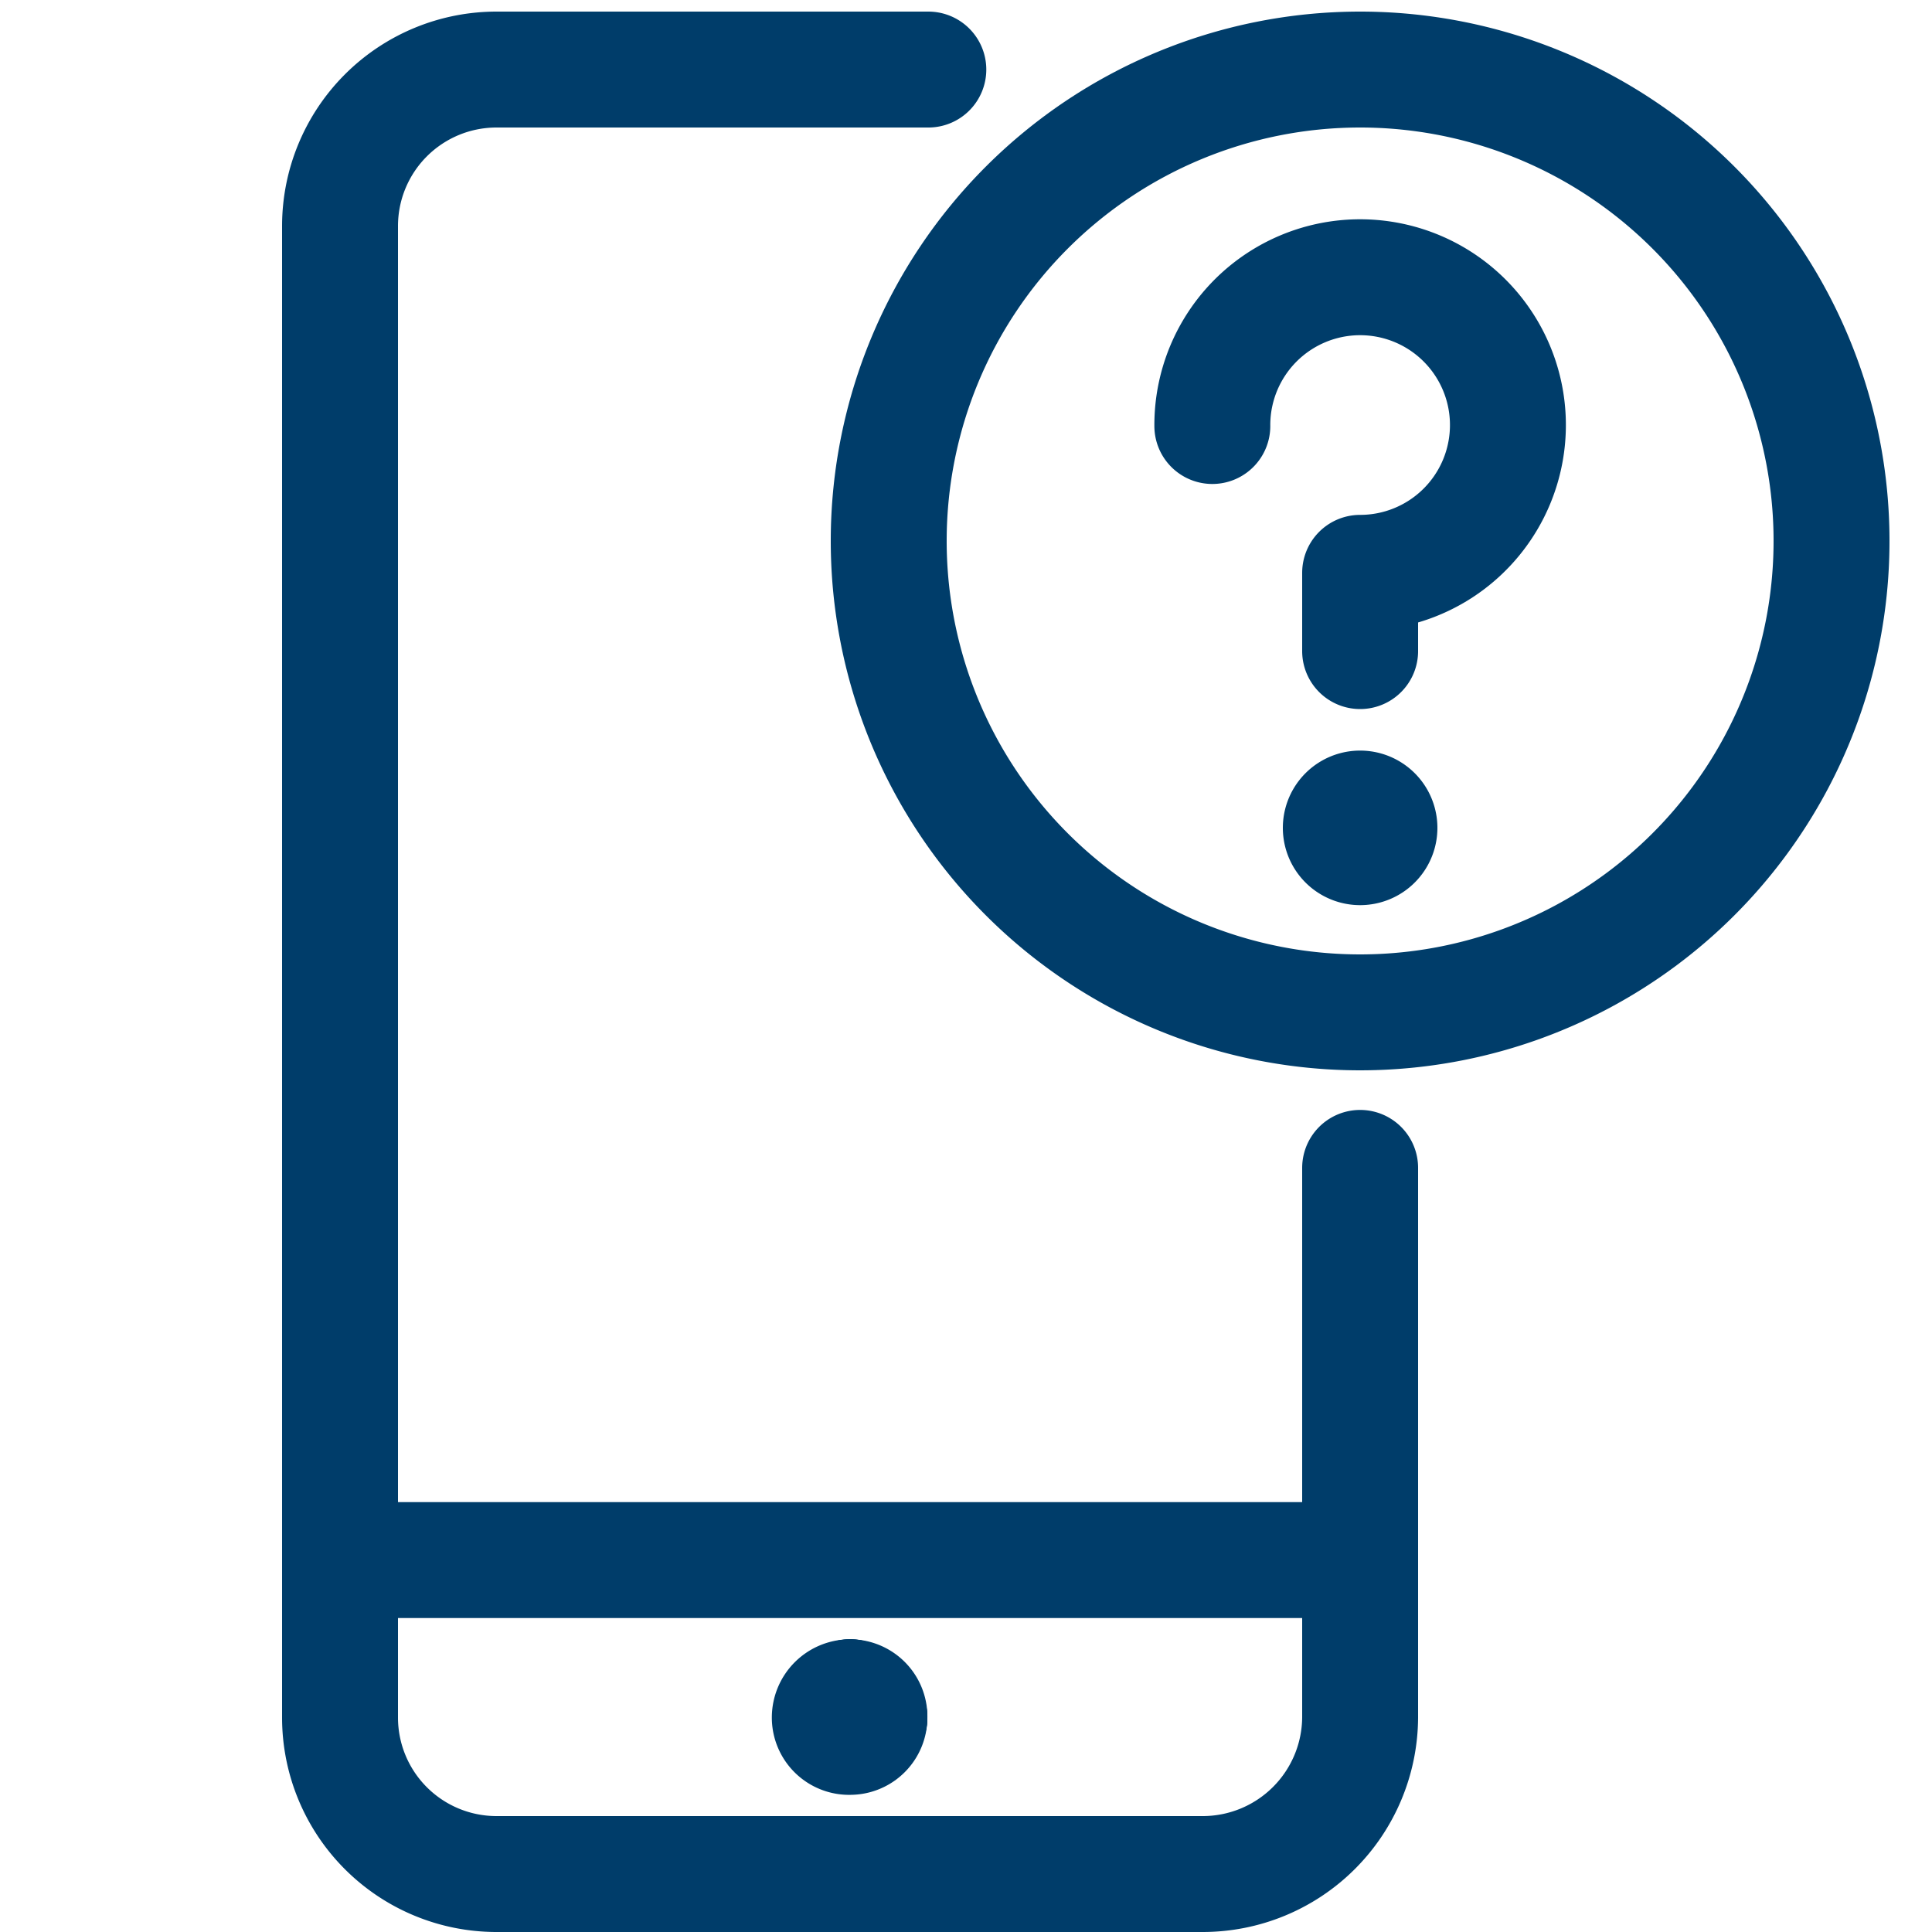
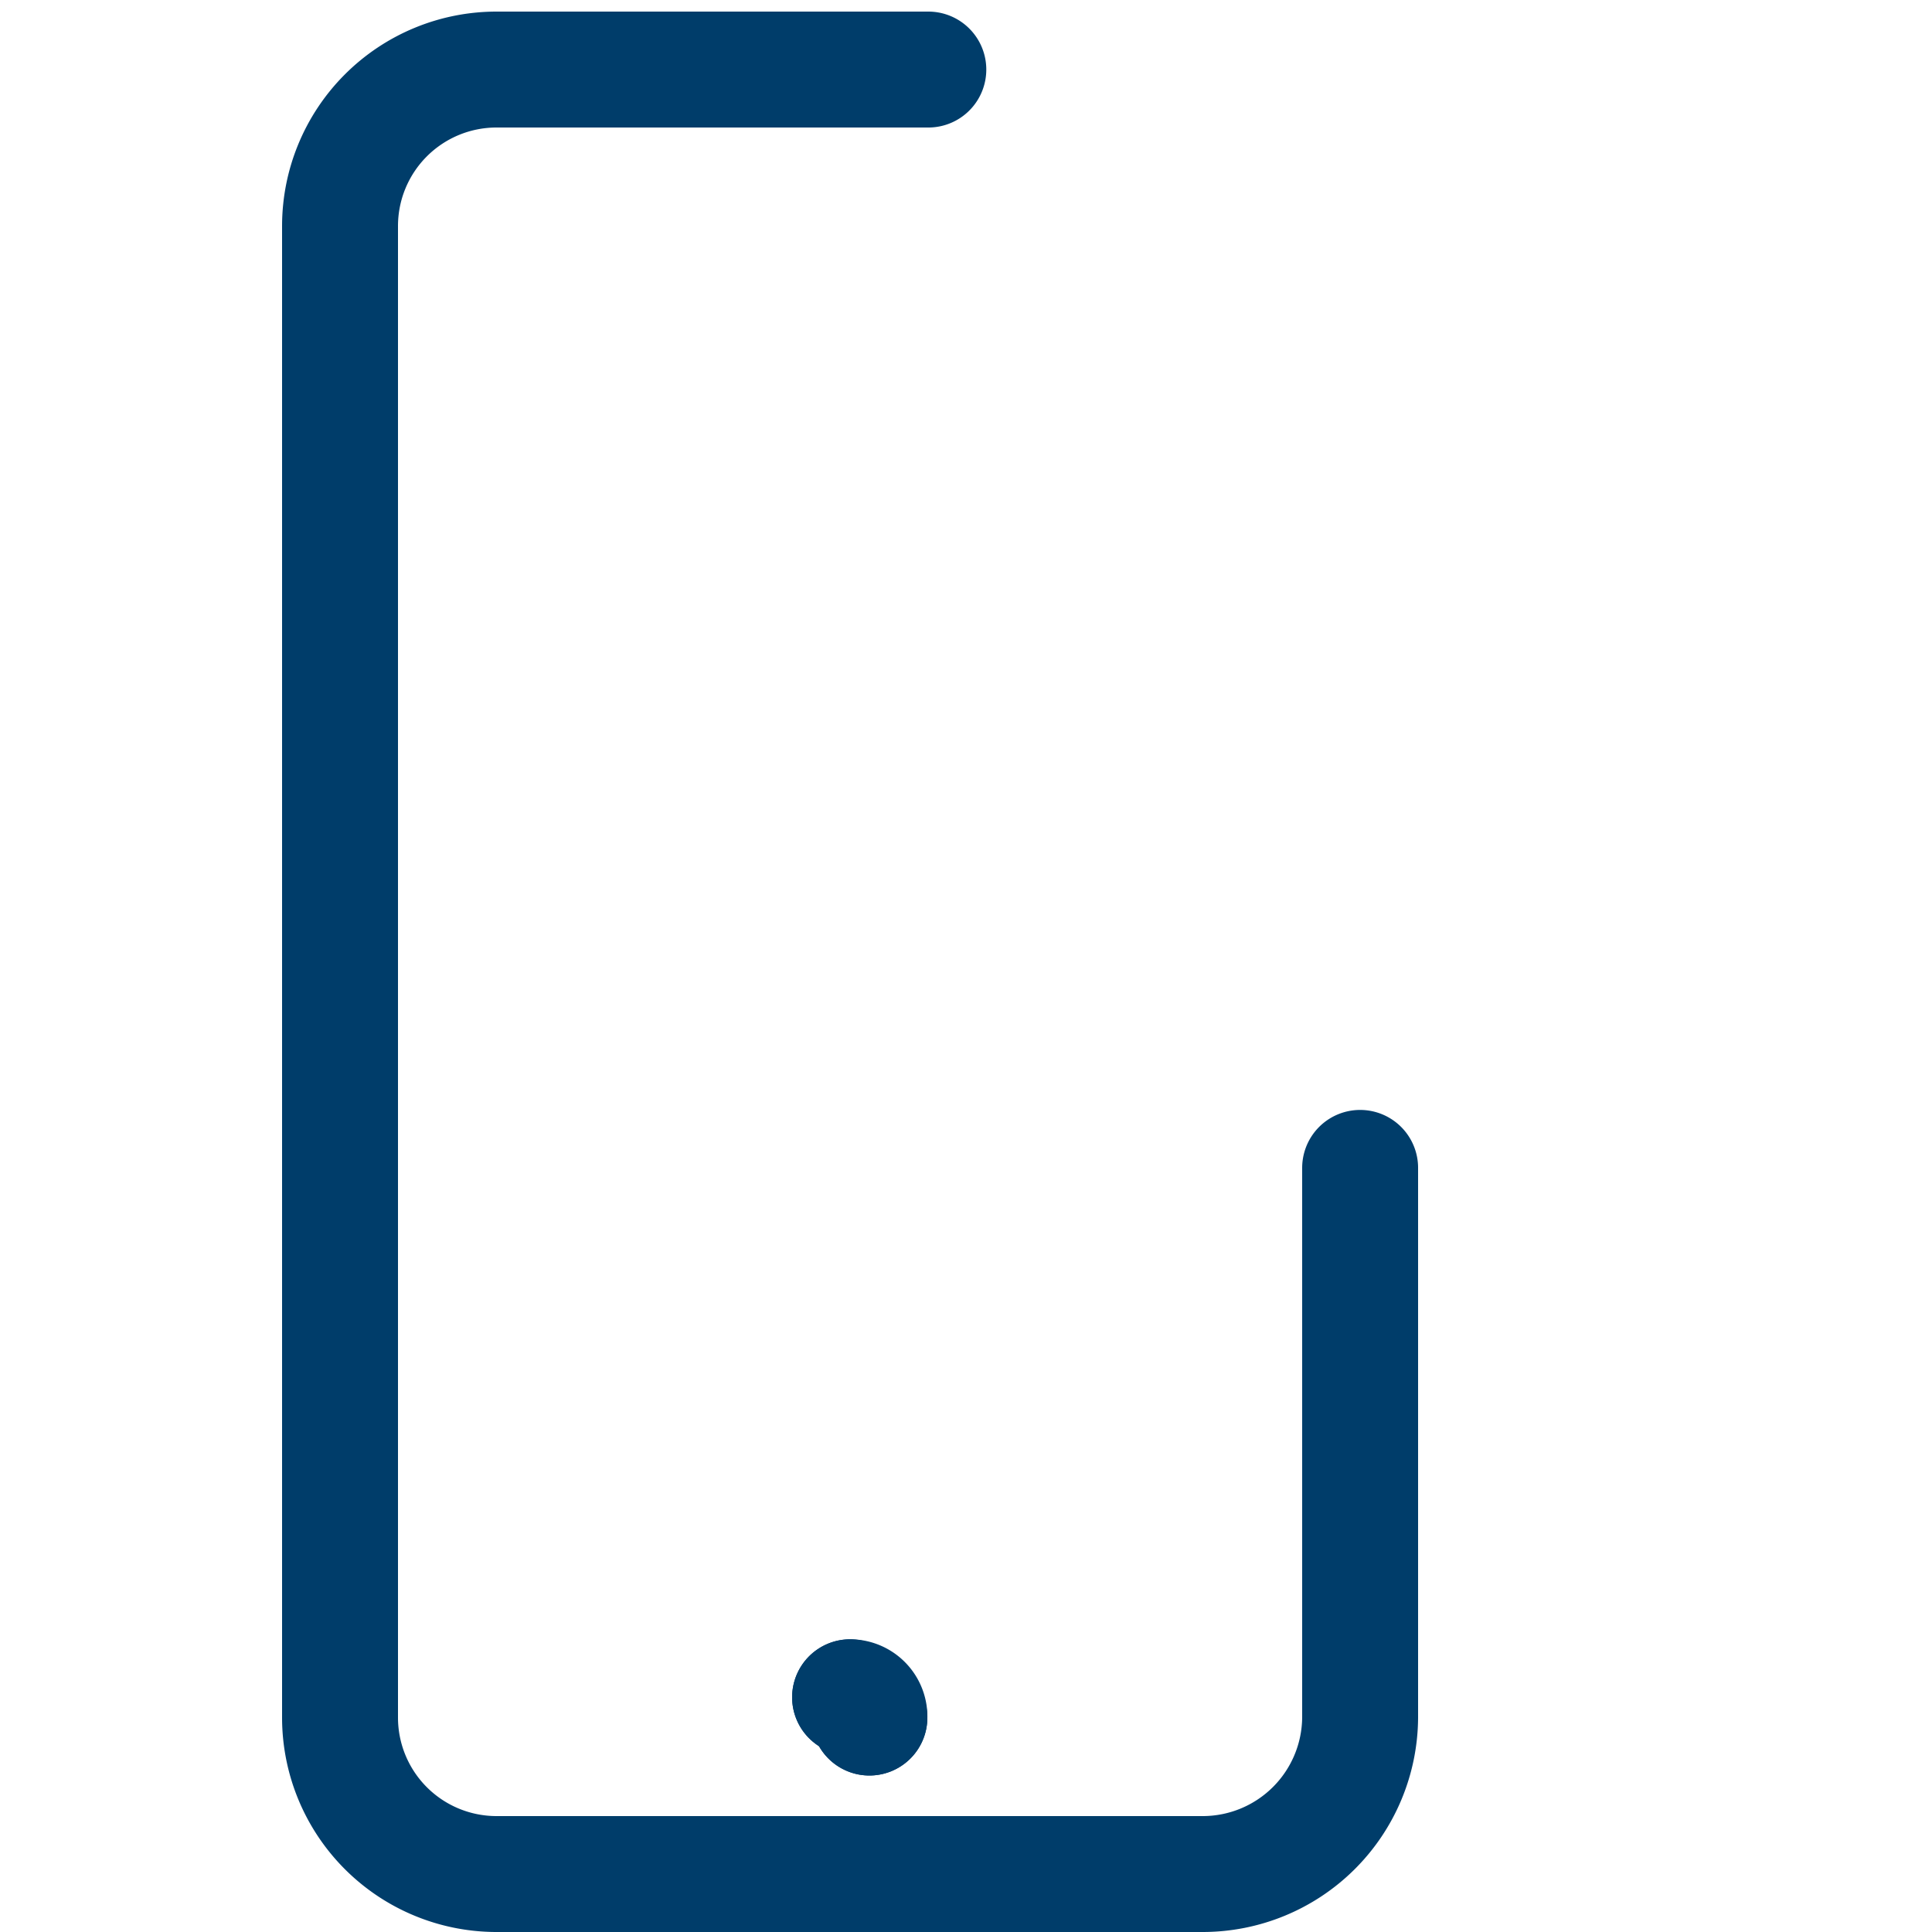
<svg xmlns="http://www.w3.org/2000/svg" id="Calque_1" data-name="Calque 1" viewBox="0 0 20 20">
  <defs>
    <style>.cls-1{fill:none;stroke:#003d6a;stroke-linecap:round;stroke-linejoin:round;stroke-width:1.2px;}</style>
  </defs>
-   <path class="cls-1" d="M14.08,16.15H3.52" />
-   <path class="cls-1" d="M9,17.78a.2.2,0,0,1-.2.2h0a.2.2,0,0,1-.21-.2h0a.21.21,0,0,1,.21-.21" />
  <path class="cls-1" d="M9,17.78H9" />
  <path class="cls-1" d="M8.8,17.57a.2.2,0,0,1,.2.21" />
  <path class="cls-1" d="M8.8,17.57h0" />
  <path class="cls-1" d="M14.08,12.09v5.69a1.63,1.63,0,0,1-1.63,1.62H5.14a1.62,1.62,0,0,1-1.62-1.62V2.34A1.62,1.62,0,0,1,5.14.72H9.61" />
-   <path class="cls-1" d="M9.2,5.59A4.88,4.88,0,1,0,14.08.72,4.88,4.88,0,0,0,9.2,5.59Z" />
-   <path class="cls-1" d="M12.55,4.41a1.53,1.53,0,1,1,1.53,1.52v.81" />
-   <path class="cls-1" d="M14.08,8.37a.2.2,0,0,1,0,.4.2.2,0,1,1,0-.4" />
</svg>